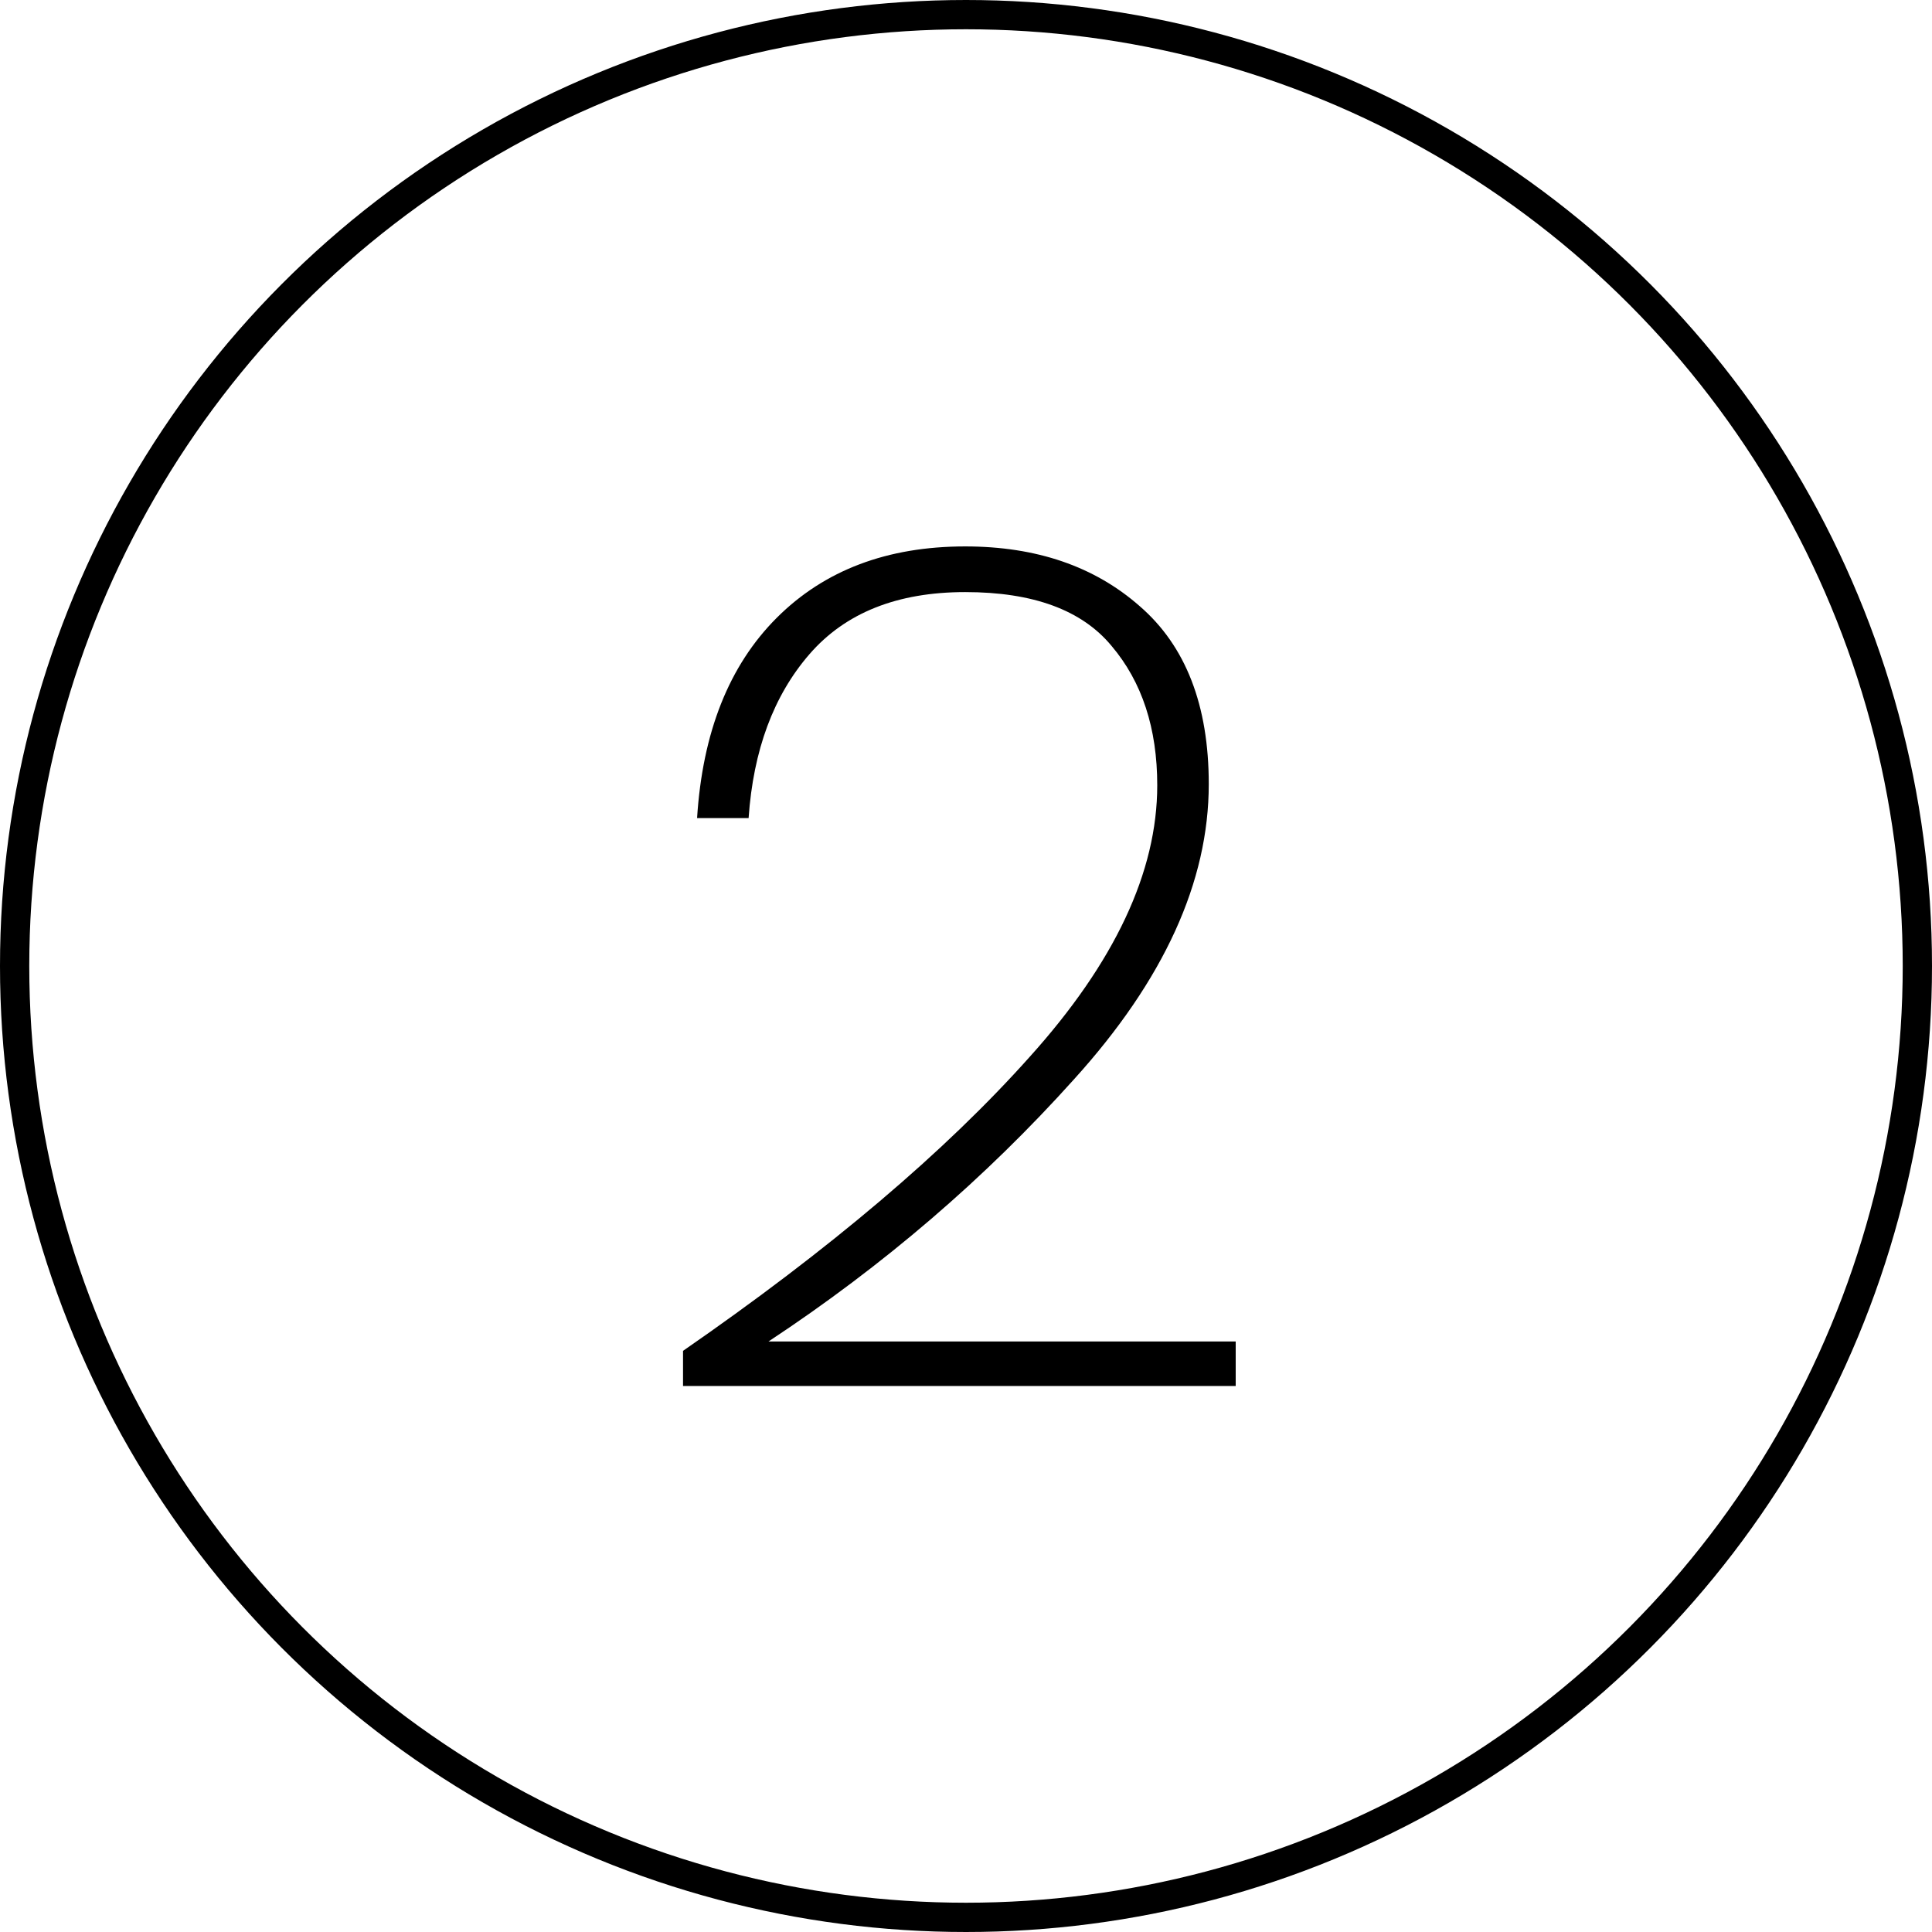
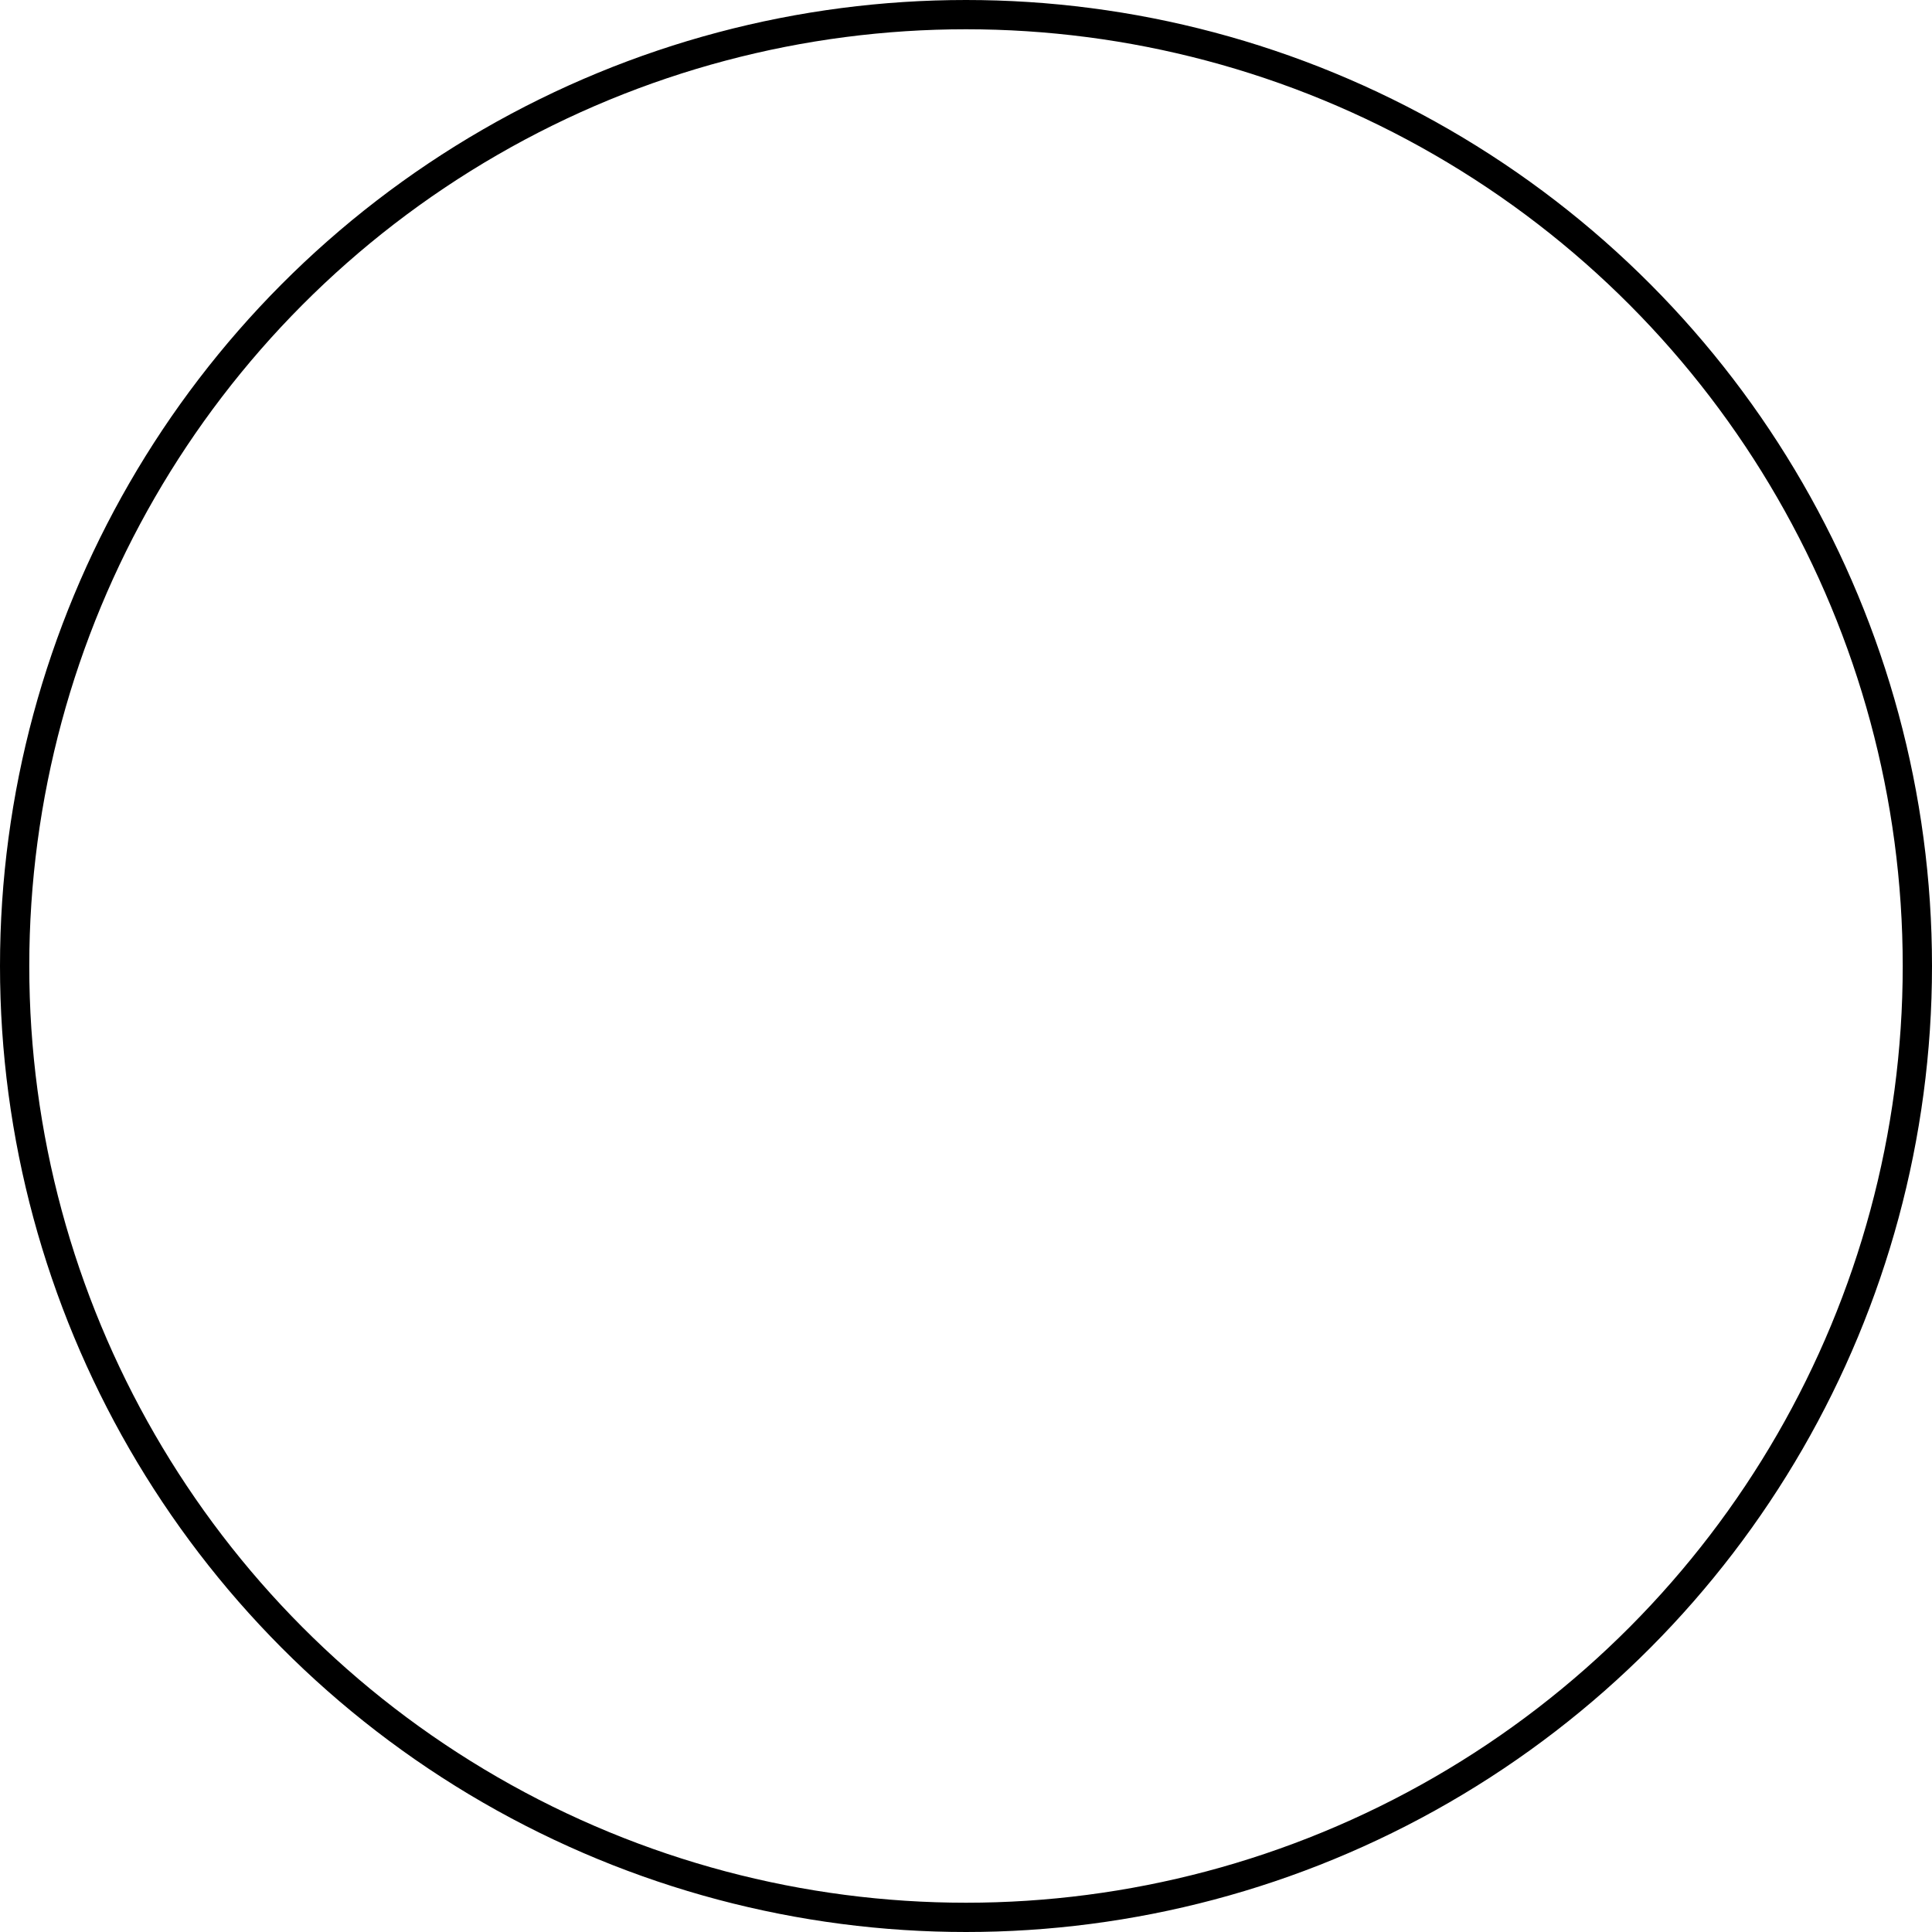
<svg xmlns="http://www.w3.org/2000/svg" width="99" height="99" viewBox="0 0 99 99" fill="none">
  <circle cx="49.5" cy="49.5" r="48.75" stroke="black" stroke-width="1.5" />
-   <path d="M35 69.22C42.52 64.02 48.44 59 52.76 54.16C57.12 49.32 59.3 44.68 59.3 40.24C59.3 37.32 58.52 34.94 56.96 33.1C55.44 31.26 52.94 30.34 49.46 30.34C45.98 30.34 43.32 31.4 41.48 33.52C39.64 35.64 38.6 38.44 38.36 41.92H35.72C36 37.52 37.36 34.1 39.8 31.66C42.24 29.22 45.46 28 49.46 28C53.1 28 56.08 29.02 58.4 31.06C60.76 33.1 61.94 36.14 61.94 40.18C61.94 45.18 59.64 50.22 55.04 55.3C50.48 60.38 45.26 64.86 39.38 68.74H63.32V71.02H35V69.22Z" fill="black" />
</svg>